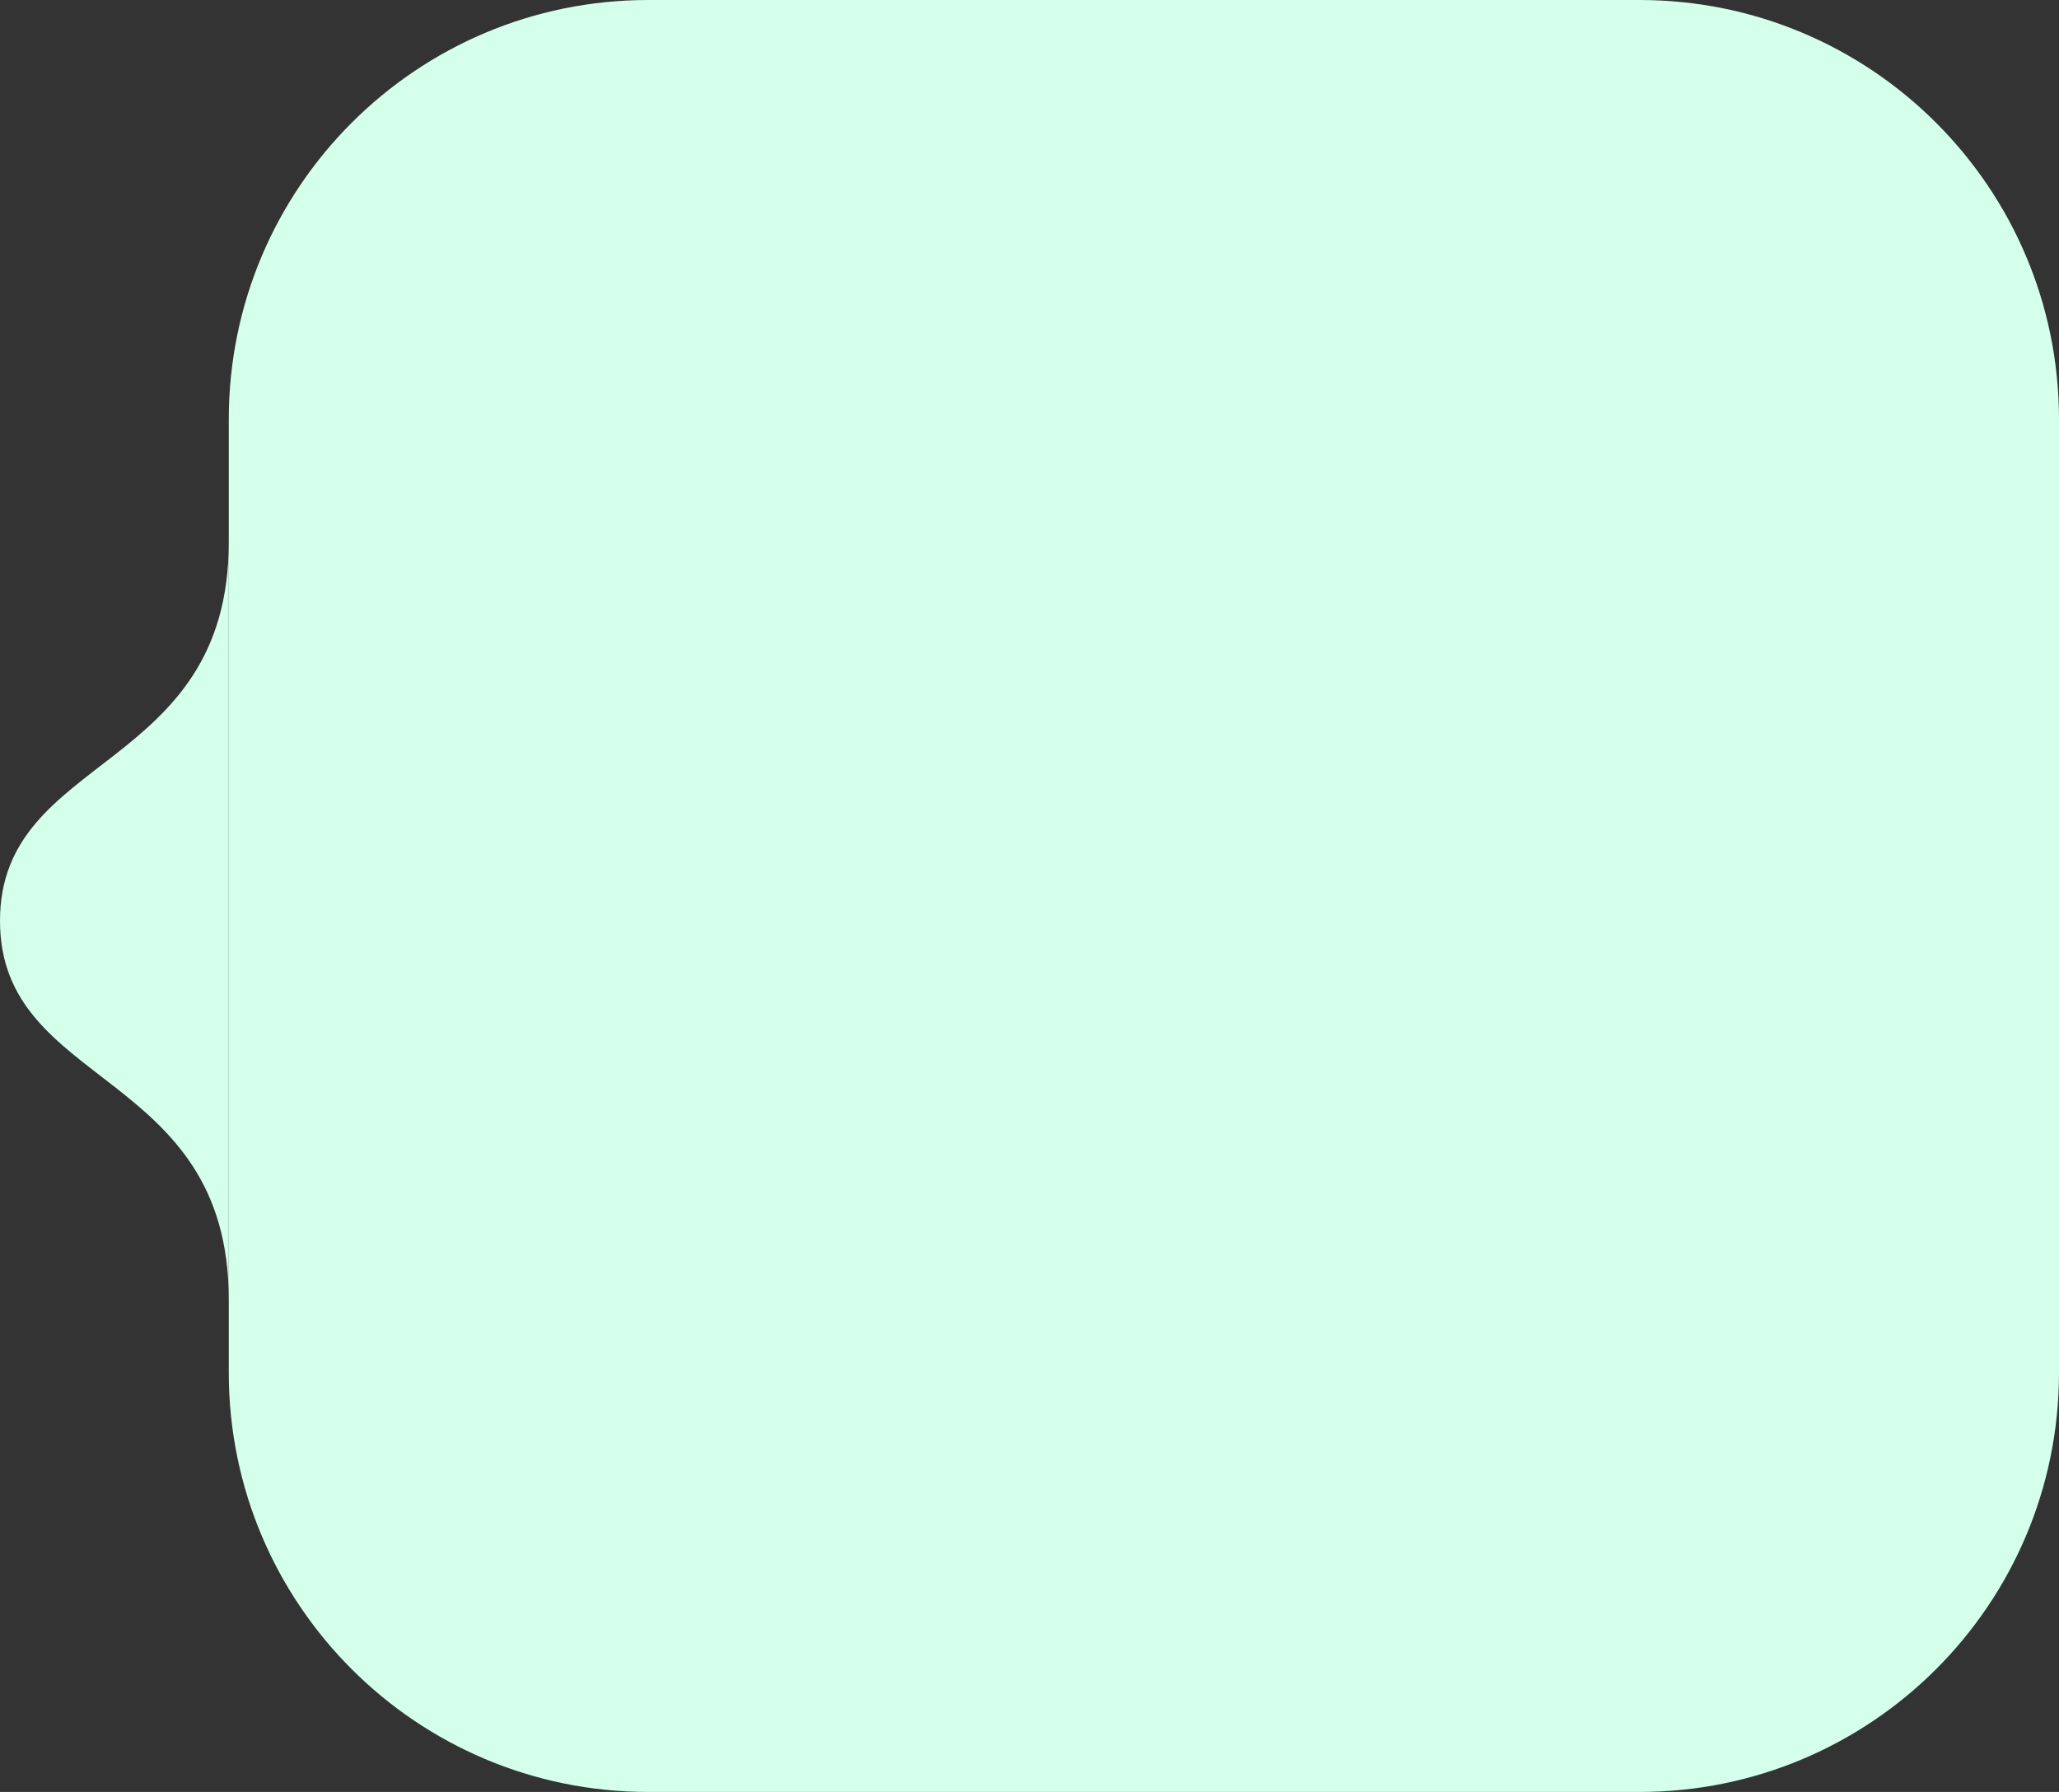
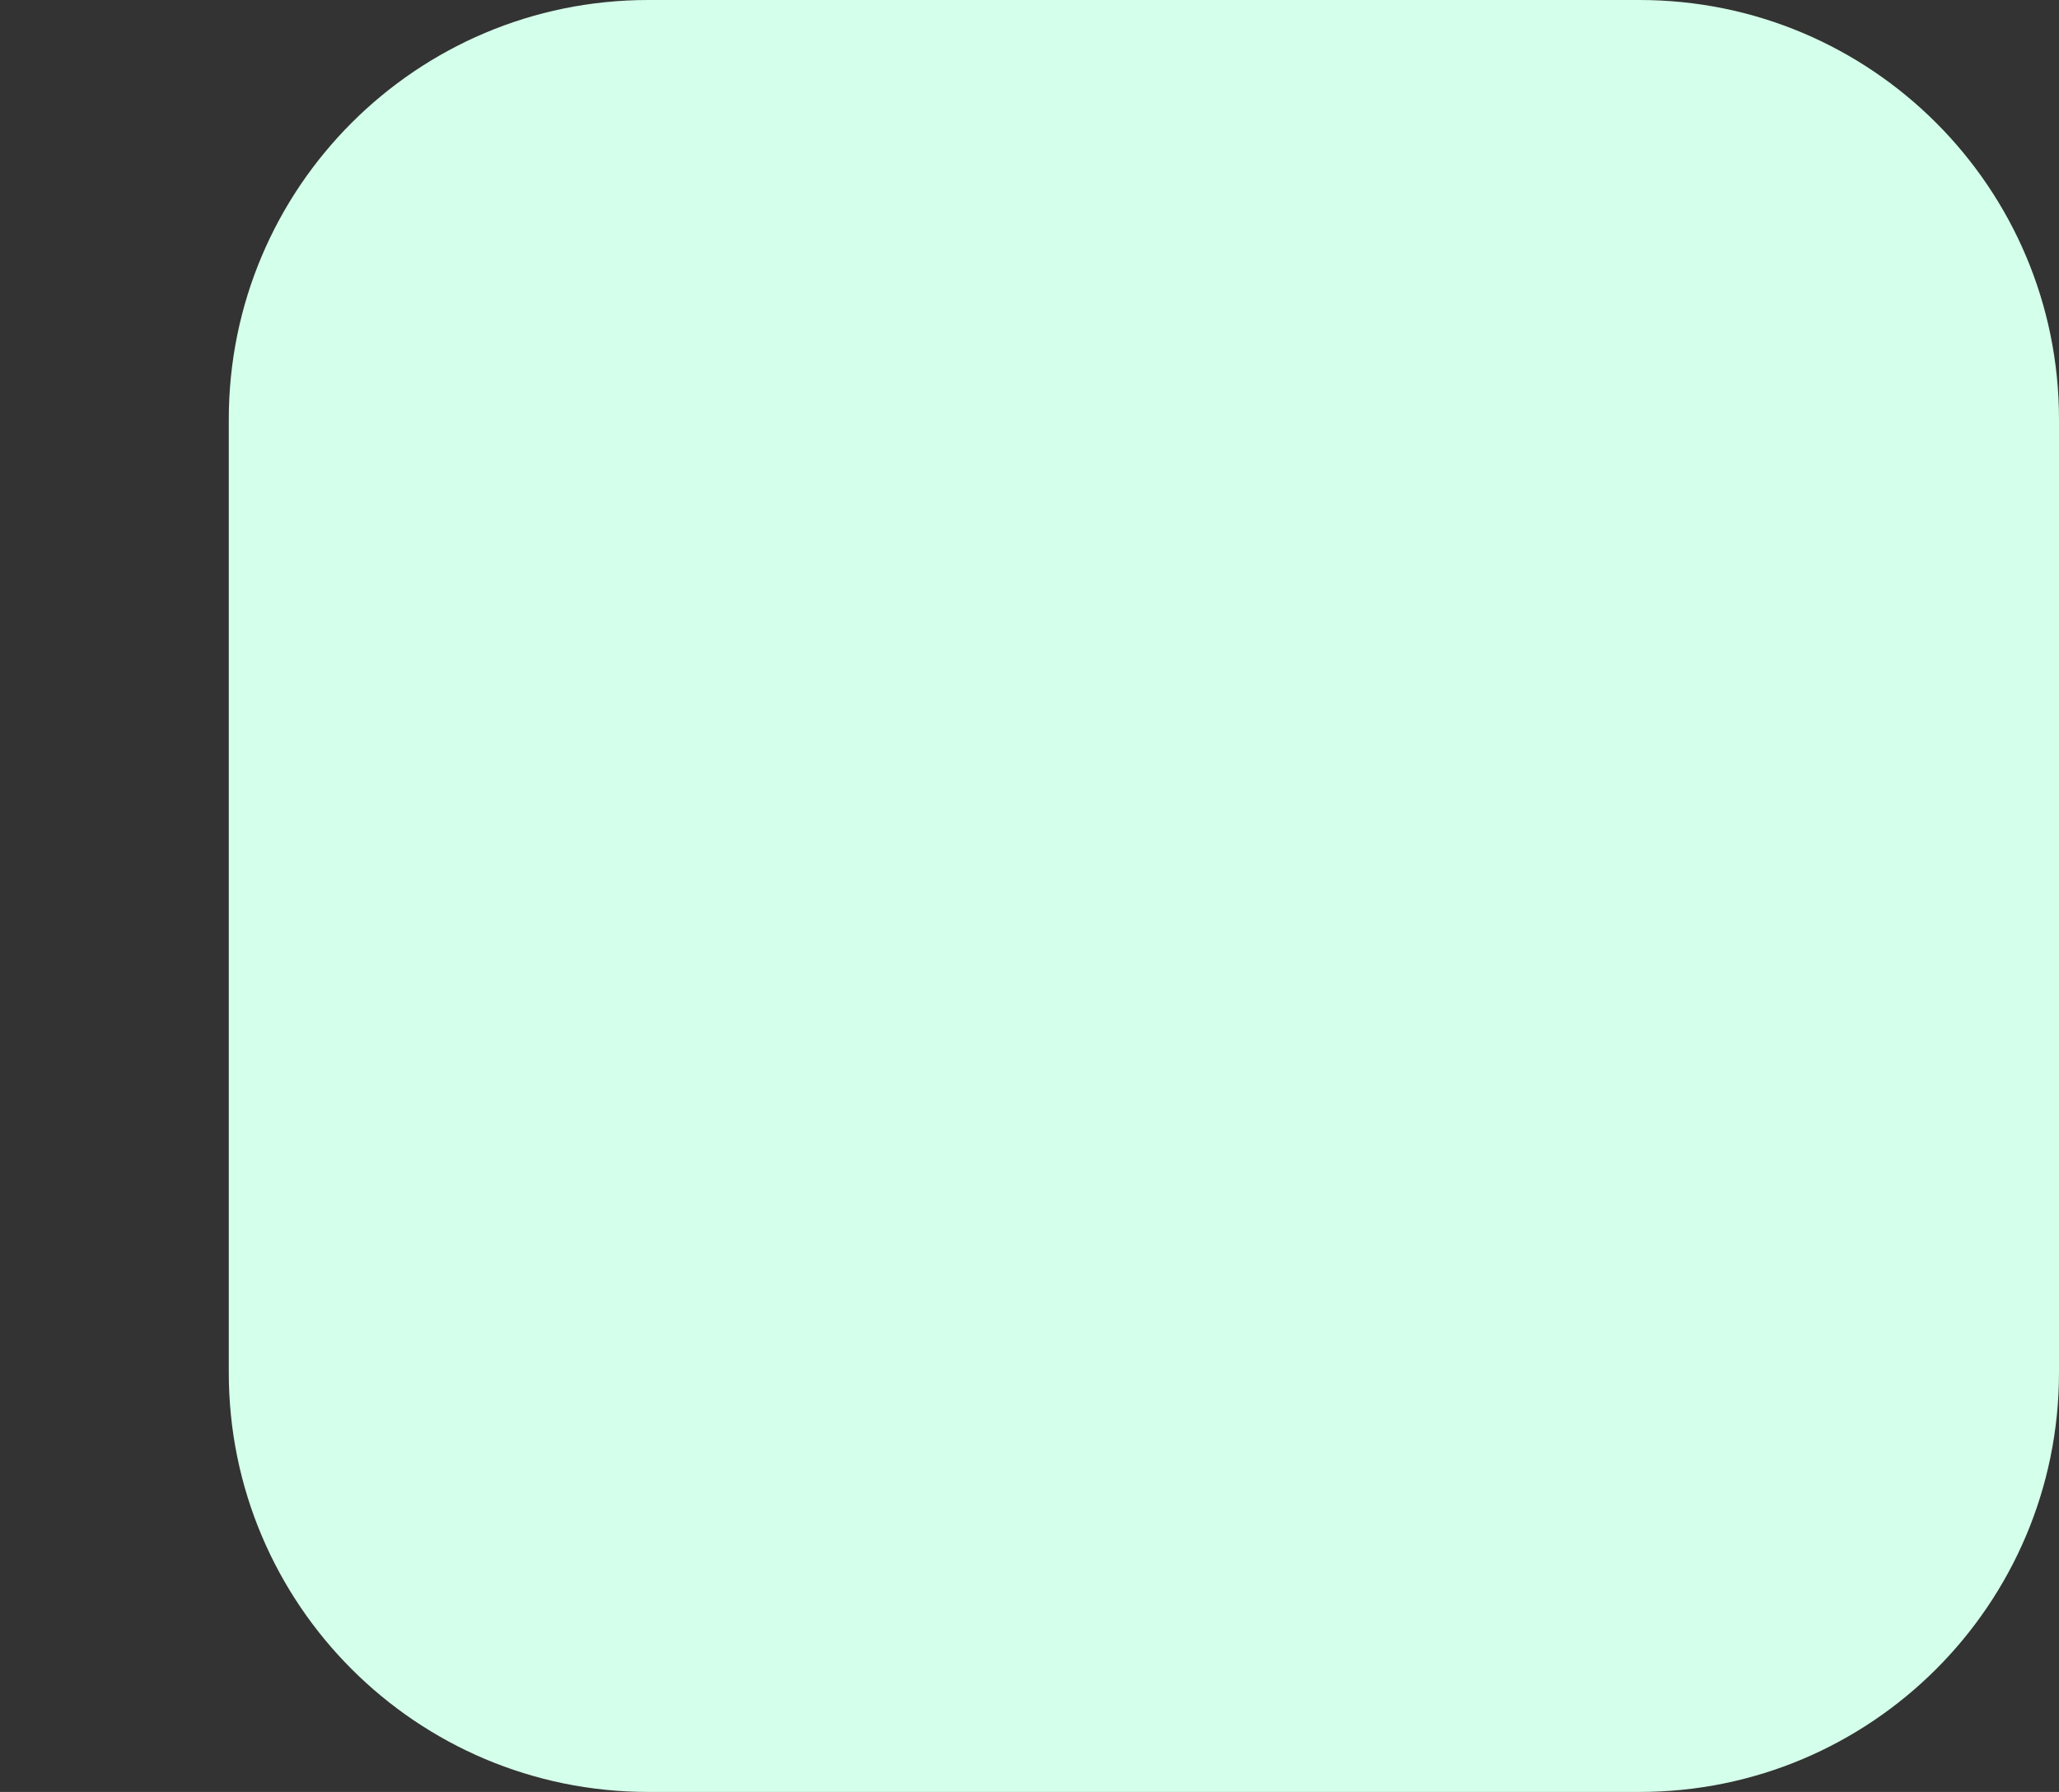
<svg xmlns="http://www.w3.org/2000/svg" width="54" height="47" viewBox="0 0 54 47" fill="none">
  <rect x="0" y="0" width="54" height="47" fill="#333333" stroke="none" />
  <path d="M6 11C6 4.925 10.925 0 17 0H43C49.075 0 54 4.925 54 11V36C54 42.075 49.075 47 43 47H17C10.925 47 6 42.075 6 36V11Z" fill="#D4FFEA" />
-   <path d="M-2.51075e-06 24.153C-2.31766e-06 28.571 6 28.018 6 34.092L6 14.214C6 20.288 -2.70384e-06 19.736 -2.51075e-06 24.153Z" fill="#D4FFEA" />
</svg>